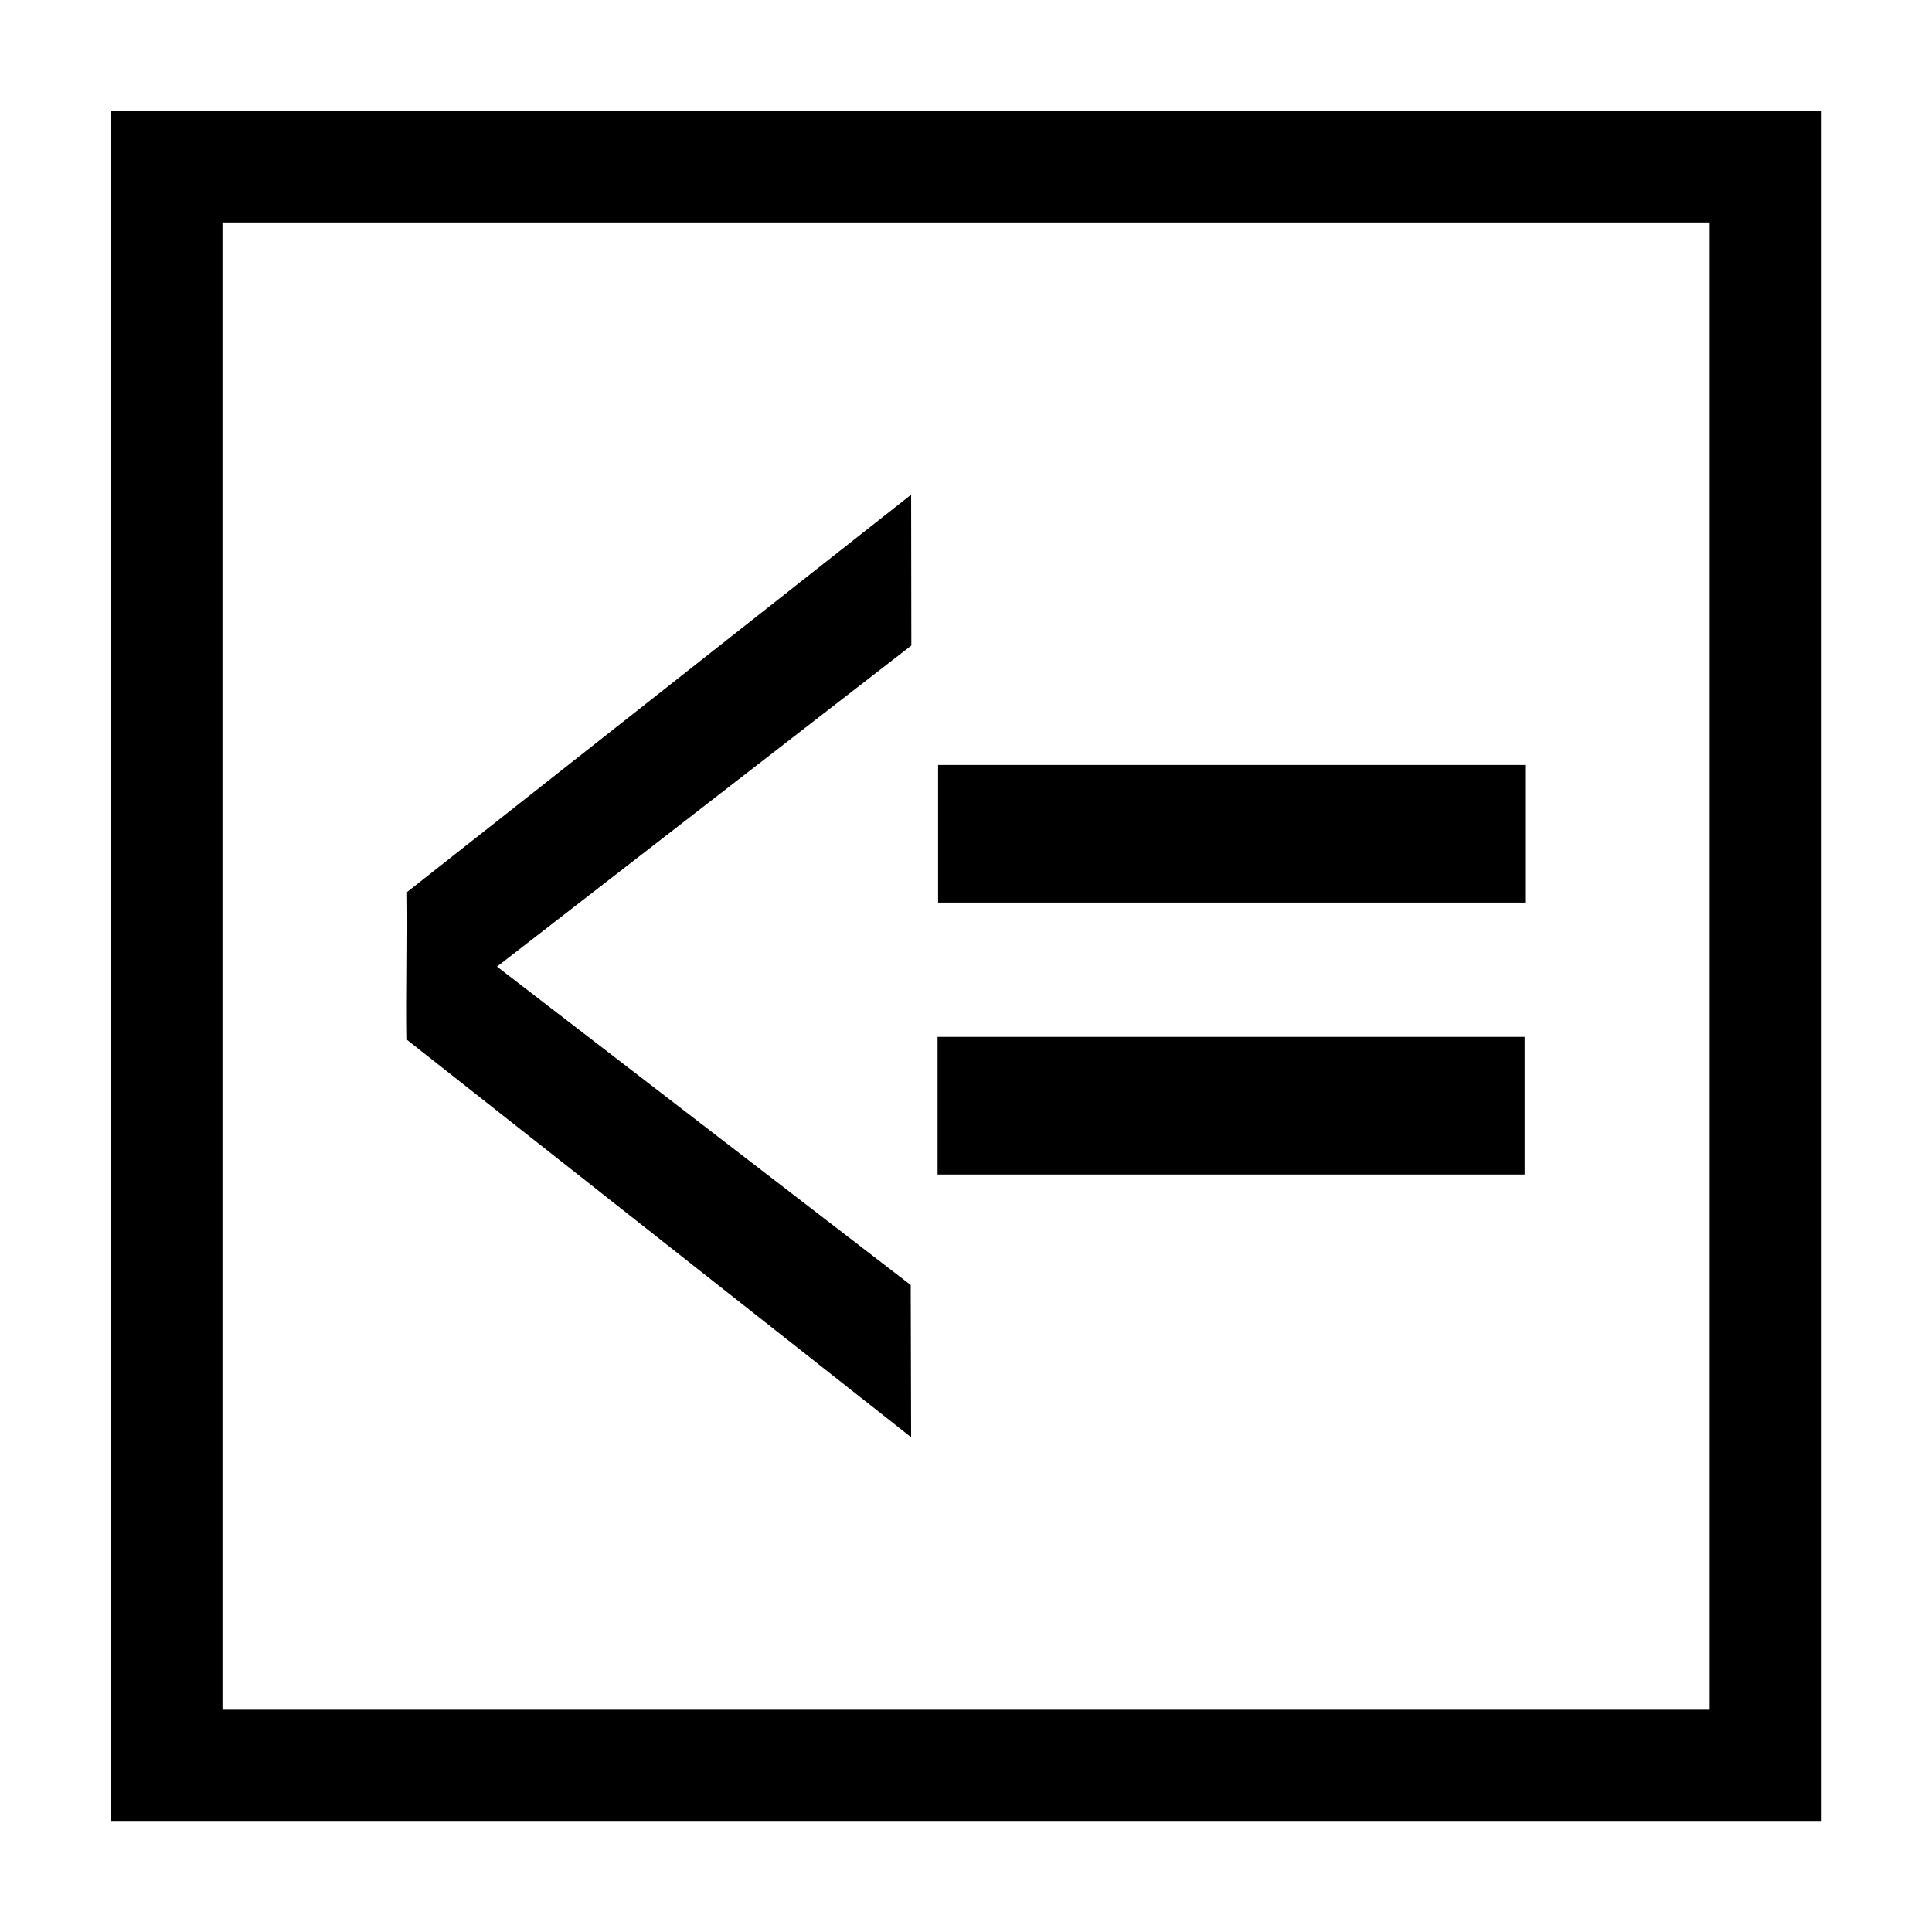
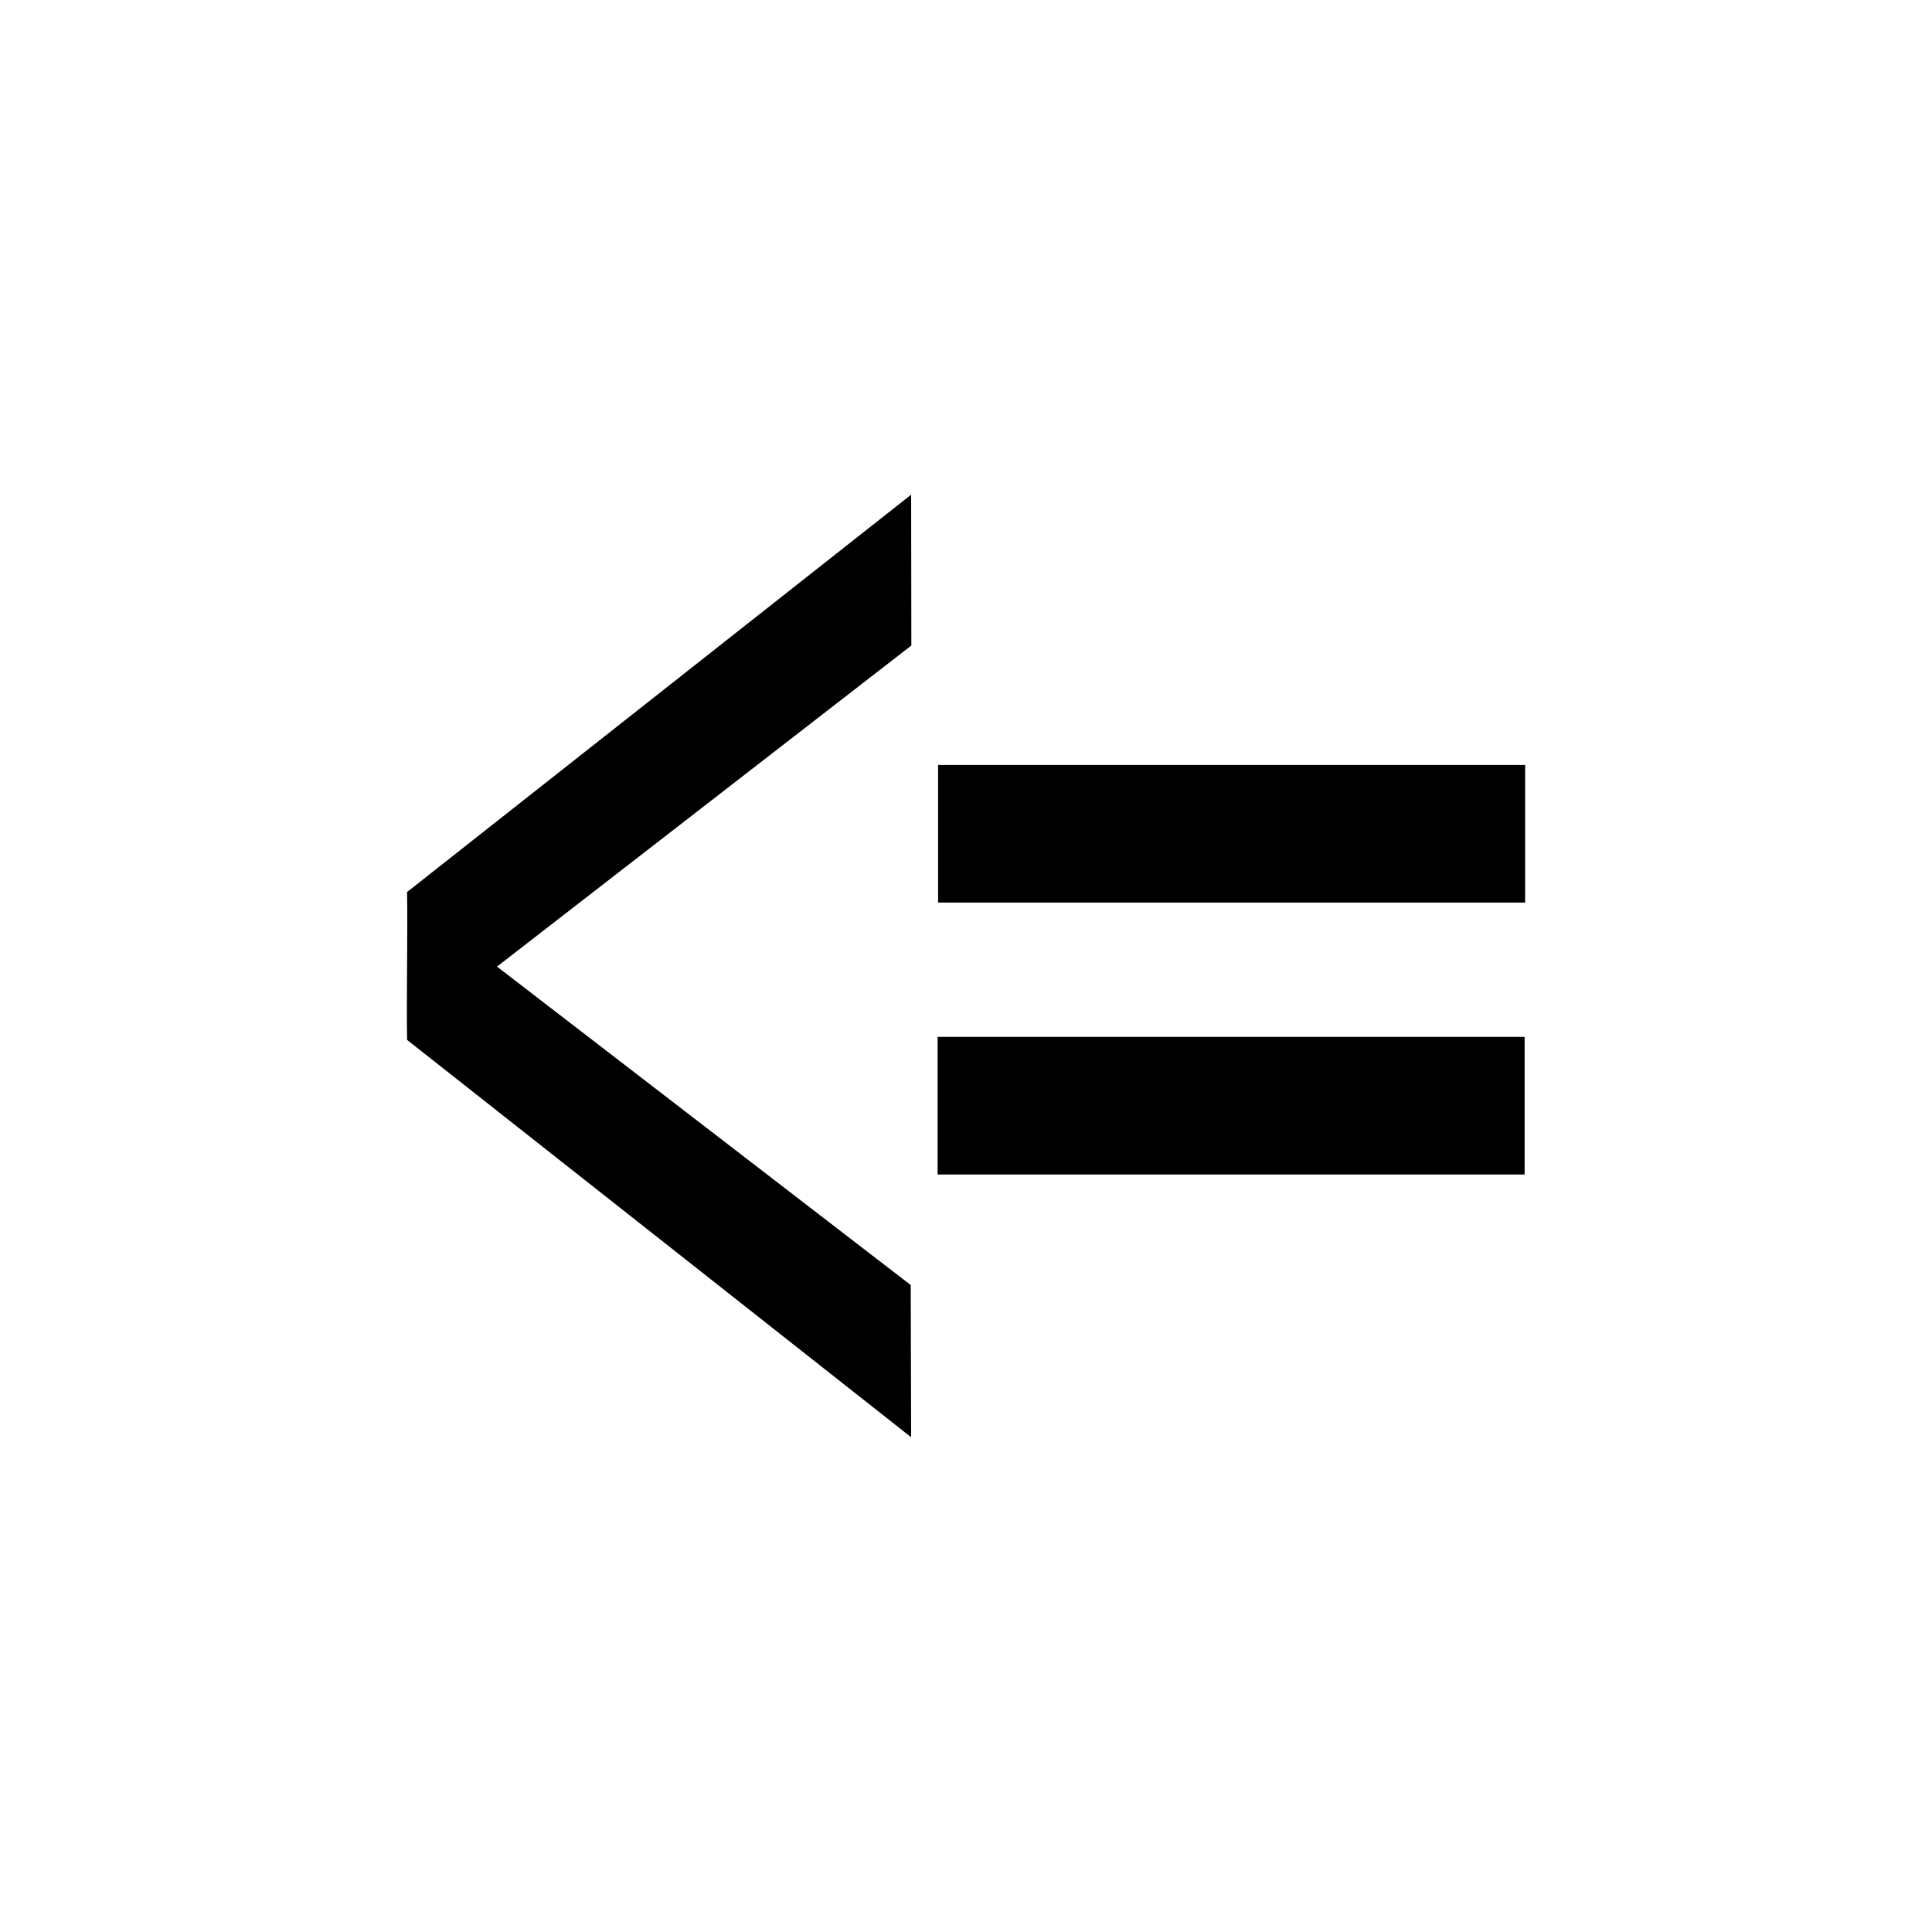
<svg xmlns="http://www.w3.org/2000/svg" width="800px" height="800px" version="1.1" viewBox="144 144 512 512">
  <path d="m392.47 455.25h155.57v-36.461h-155.57zm0.137-72.062h155.57v-36.461h-155.57zm-7.09-68.117-0.055-39.977-133.58 105.3c0.191 12.434-0.191 26.762 0 39.191l133.58 105.3-0.109-40.336-109.64-84.391z" />
-   <path transform="matrix(4.742 0 0 4.742 148.09 158.97)" d="m8.441 6.147v89.373h89.373v-89.373z" fill="none" stroke="#000000" stroke-width="6.256" />
</svg>